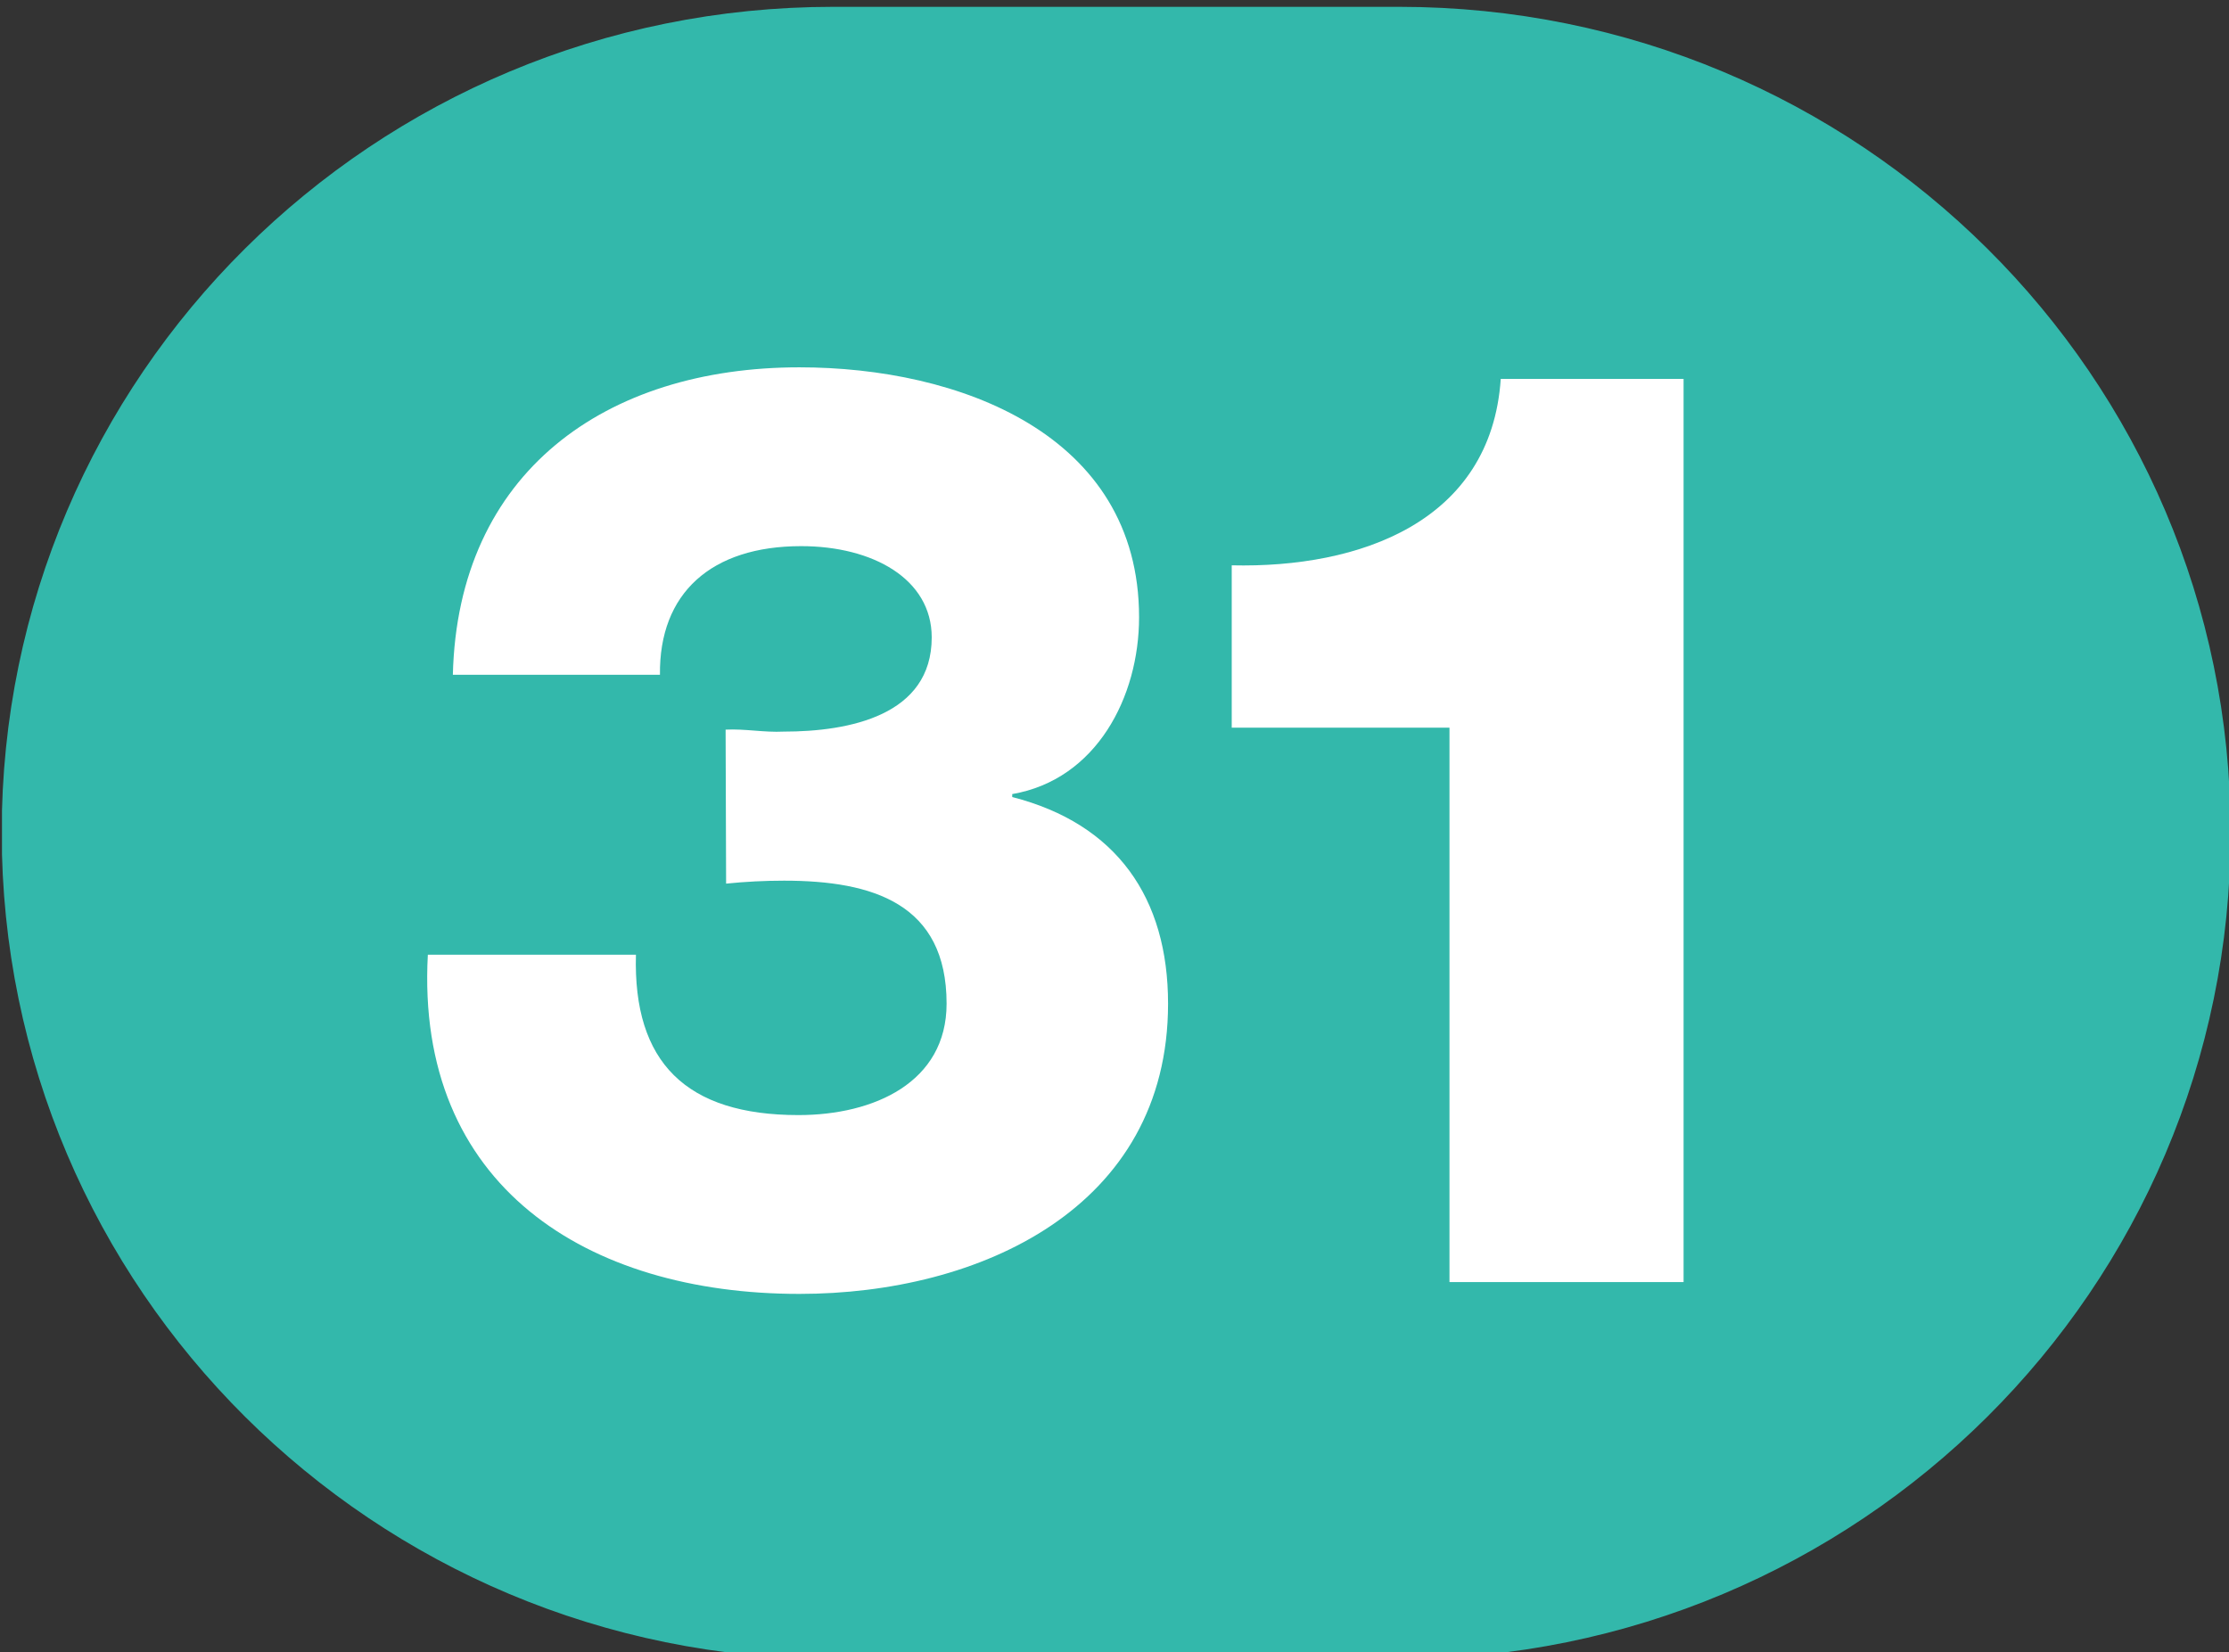
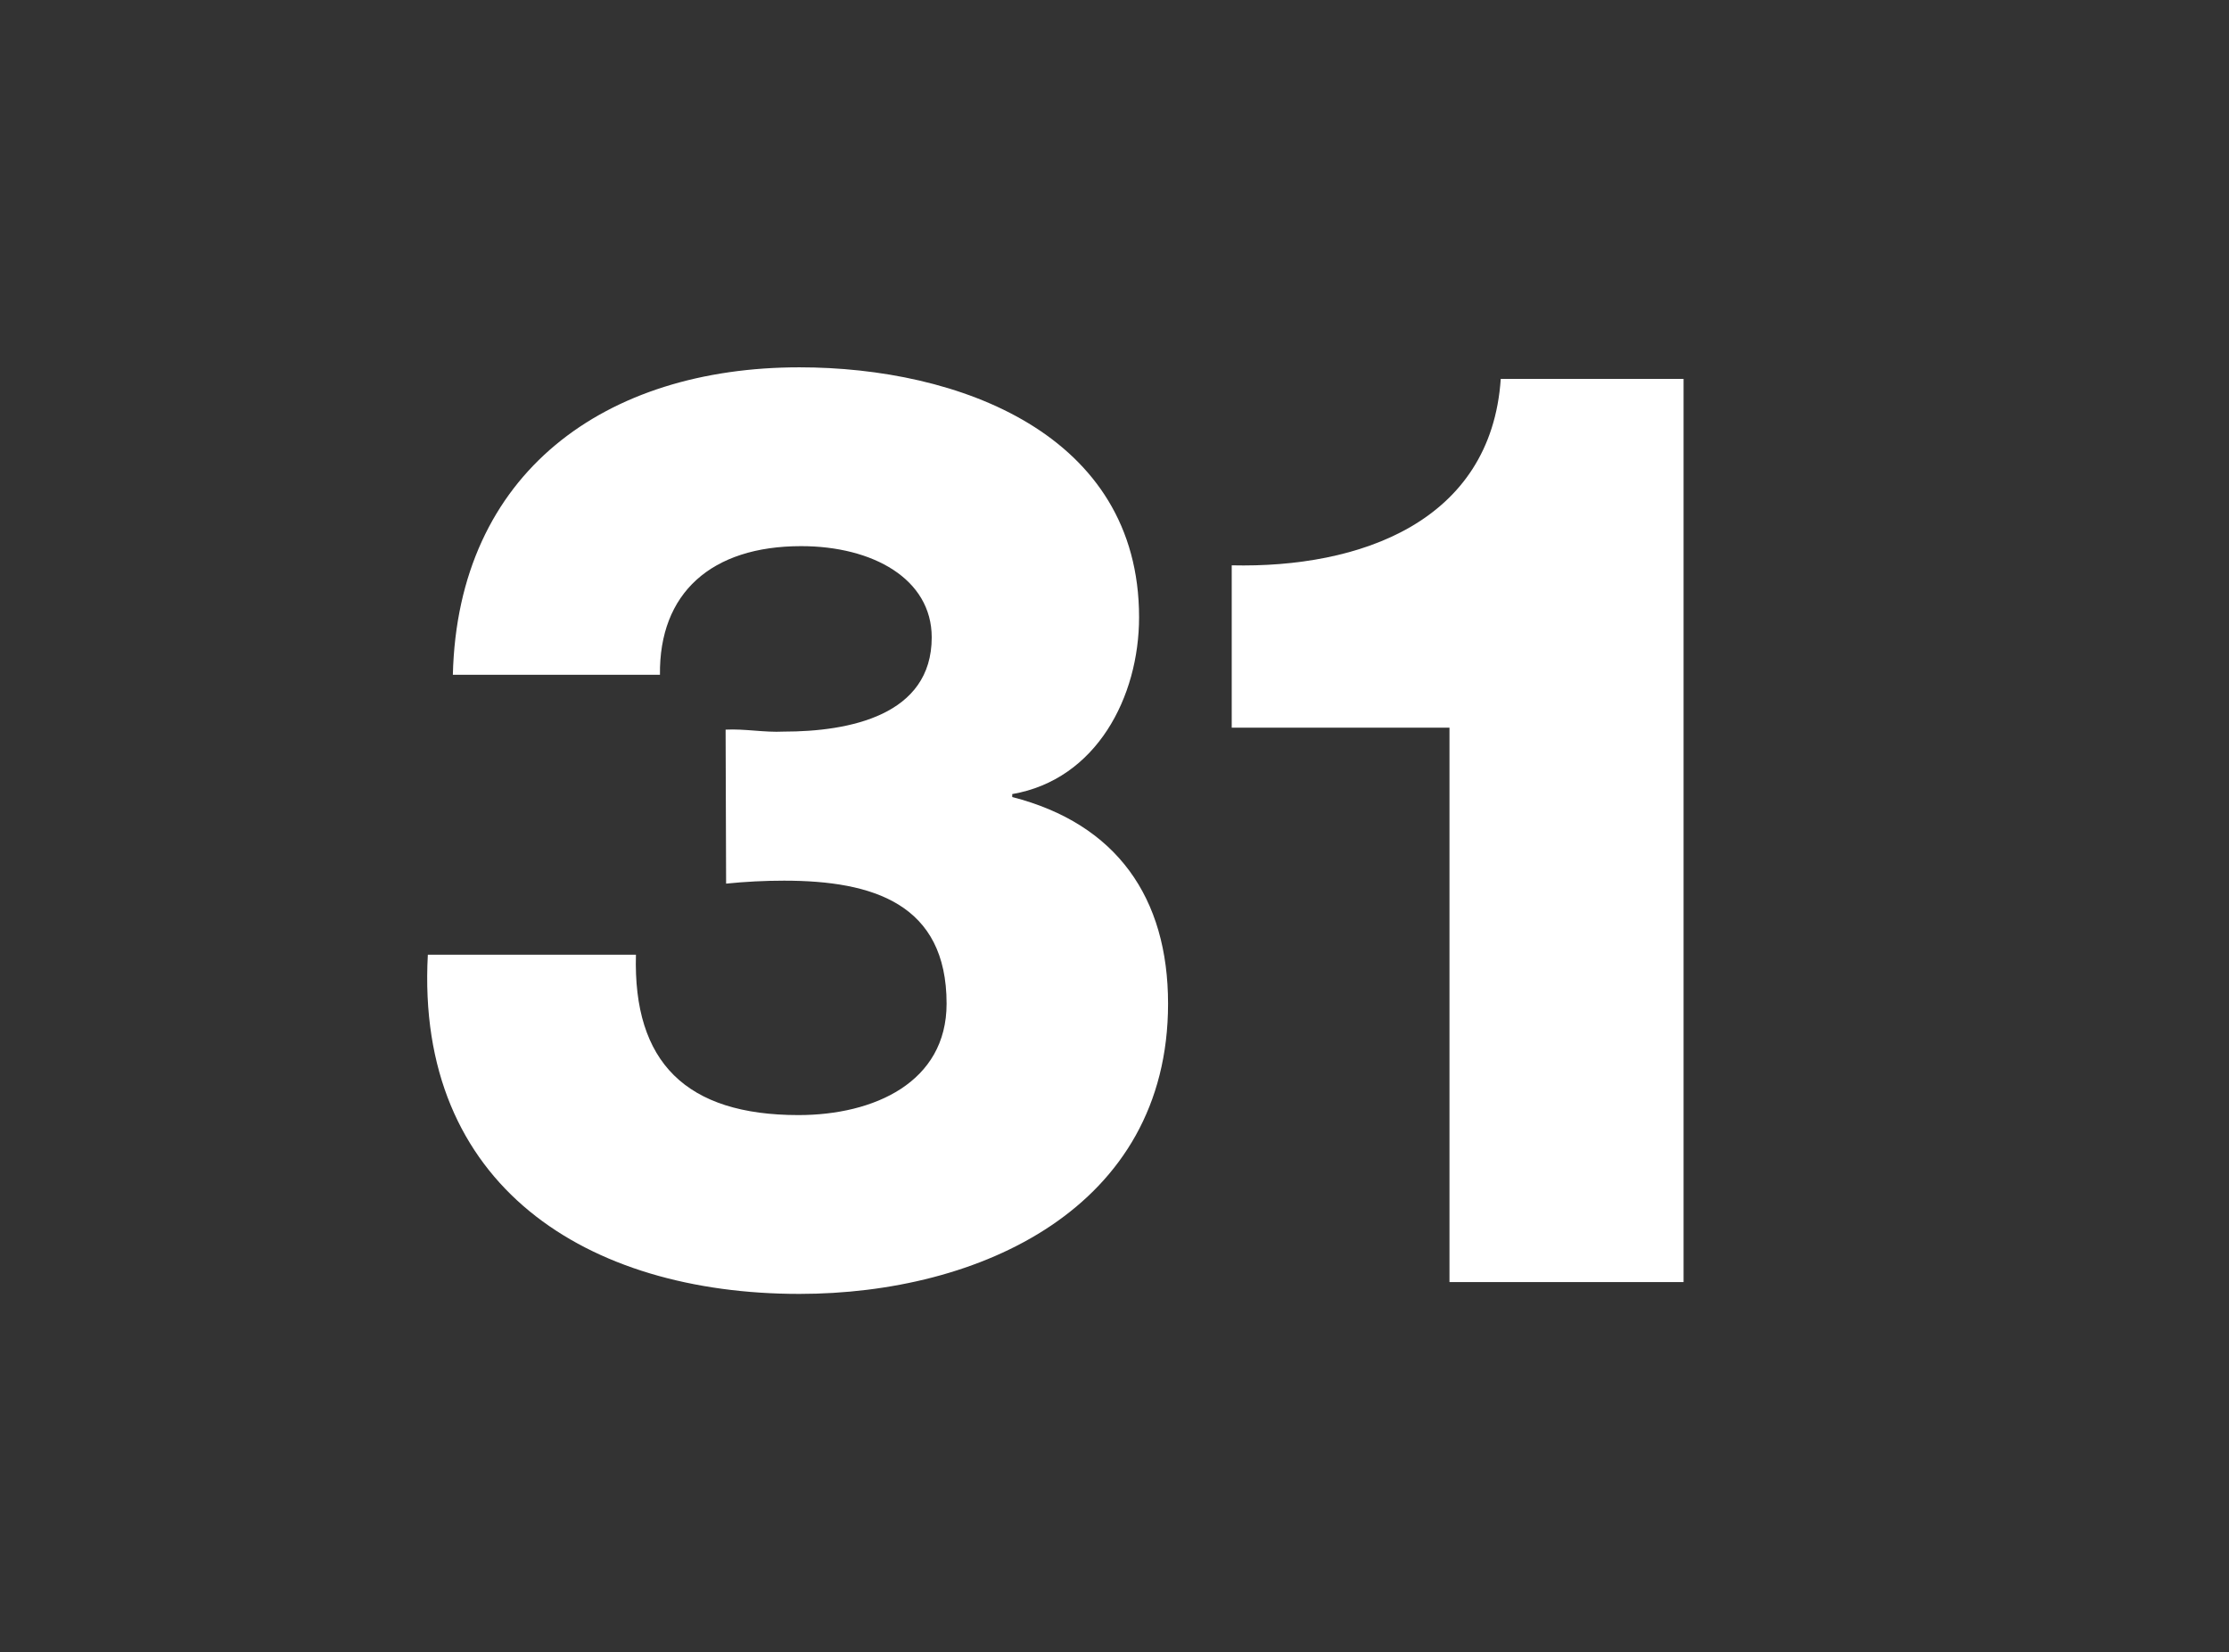
<svg xmlns="http://www.w3.org/2000/svg" xmlns:ns1="http://www.inkscape.org/namespaces/inkscape" xmlns:ns2="http://sodipodi.sourceforge.net/DTD/sodipodi-0.dtd" width="100mm" height="74.119mm" viewBox="0 0 100 74.119" version="1.1" id="svg5" ns1:version="1.1.1 (c3084ef, 2021-09-22)" ns2:docname="Ligne_TPG_31.svg">
  <rect x="0" y="0" width="100" height="74.119" fill="#333333" stroke="none" />
  <ns2:namedview id="namedview7" pagecolor="#ffffff" bordercolor="#666666" borderopacity="1.0" ns1:pageshadow="2" ns1:pageopacity="0.0" ns1:pagecheckerboard="0" ns1:document-units="mm" showgrid="false" ns1:zoom="0.44445284" ns1:cx="-124.87264" ns1:cy="-103.49805" ns1:window-width="1440" ns1:window-height="786" ns1:window-x="90" ns1:window-y="25" ns1:window-maximized="0" ns1:current-layer="layer1" fit-margin-top="0" fit-margin-left="0" fit-margin-right="0" fit-margin-bottom="0" />
  <defs id="defs2">
    <clipPath id="clip2897">
      <path d="m 710.461,799.883 h 9 v 6.668 h -9 z m 0,0" id="path12100" />
    </clipPath>
    <clipPath id="clip2903">
      <path d="m 640.77,675.066 h 9 v 6.672 h -9 z m 0,0" id="path12118" />
    </clipPath>
    <clipPath id="clip2907">
      <path d="m 694.43,807.359 h 9 v 6.672 h -9 z m 0,0" id="path12130" />
    </clipPath>
    <clipPath id="clip2915">
      <path d="m 716.625,807.723 h 9 v 6.672 h -9 z m 0,0" id="path12154" />
    </clipPath>
    <clipPath id="clip2930">
      <path d="m 684.902,935.062 h 9 v 6.719 h -9 z m 0,0" id="path12199" />
    </clipPath>
    <clipPath id="clip2930-7">
      <path d="m 684.902,935.062 h 9 v 6.719 h -9 z m 0,0" id="path12199-2" />
    </clipPath>
    <clipPath id="clip2930-1">
      <path d="m 684.902,935.062 h 9 v 6.719 h -9 z m 0,0" id="path12199-9" />
    </clipPath>
    <clipPath id="clip2943">
-       <path d="m 1149.395,676.047 h 9 v 6.719 h -9 z m 0,0" id="path12238" />
-     </clipPath>
+       </clipPath>
  </defs>
  <g ns1:label="Calque 1" ns1:groupmode="layer" id="layer1" transform="translate(-477.84,-633.536)">
    <g id="g61405" transform="matrix(11.114,0,0,11.036,-12296.447,-6827.039)">
      <g clip-path="url(#clip2943)" clip-rule="nonzero" id="g53424">
-         <path style="fill:#33b8ab;fill-opacity:1;fill-rule:nonzero;stroke:none" d="m 1155.035,676.141 c 0,0 0,0 -0.01,0 h -2.277 c -1.805,0 -3.266,1.461 -3.266,3.266 0,1.805 1.461,3.27 3.266,3.27 h 2.277 v -0.004 c 0,0 0.01,0.004 0.01,0.004 1.805,0 3.266,-1.465 3.266,-3.27 0,-1.805 -1.461,-3.266 -3.266,-3.266" id="path53420" />
        <path style="fill:none;stroke:#33b8ab;stroke-width:0.2;stroke-linecap:butt;stroke-linejoin:miter;stroke-miterlimit:4;stroke-opacity:1" d="m -1.65215e-5,0.002 c 0,0 -0.004,0 -0.009,0 H -2.5 c -1.974,0 -3.572,1.598 -3.572,3.572 0,1.974 1.598,3.577 3.572,3.577 h 2.491 v -0.004 c 0.004,0 0.009,0.004 0.009,0.004 C 1.974,7.151 3.572,5.549 3.572,3.574 c 0,-1.974 -1.598,-3.572 -3.572,-3.572 z m 0,0" transform="matrix(0.914,0,0,0.914,1155.035,676.139)" id="path53422" />
      </g>
      <path style="fill:#ffffff;fill-opacity:1;fill-rule:nonzero;stroke:none" d="m 1152.316,678.988 c 0.078,-0.004 0.156,0.012 0.234,0.008 0.266,0 0.598,-0.066 0.598,-0.383 0,-0.238 -0.238,-0.371 -0.527,-0.371 -0.363,0 -0.574,0.191 -0.57,0.523 h -0.836 c 0.02,-0.824 0.617,-1.25 1.399,-1.25 0.641,0 1.371,0.27 1.371,1.016 0,0.324 -0.172,0.66 -0.512,0.719 v 0.012 c 0.422,0.109 0.629,0.41 0.629,0.84 0,0.832 -0.762,1.18 -1.488,1.18 -0.856,0 -1.551,-0.438 -1.5,-1.379 h 0.84 c -0.012,0.438 0.203,0.652 0.656,0.652 0.305,0 0.598,-0.133 0.598,-0.453 0,-0.406 -0.297,-0.5 -0.656,-0.5 -0.078,0 -0.156,0.004 -0.234,0.012 z m 0,0" id="path53426" />
      <path style="fill:#ffffff;fill-opacity:1;fill-rule:nonzero;stroke:none" d="m 1154.359,678.98 v -0.66 c 0.516,0.012 1.047,-0.176 1.086,-0.758 h 0.738 v 3.672 h -0.945 v -2.254 z m 0,0" id="path53428" />
    </g>
  </g>
</svg>